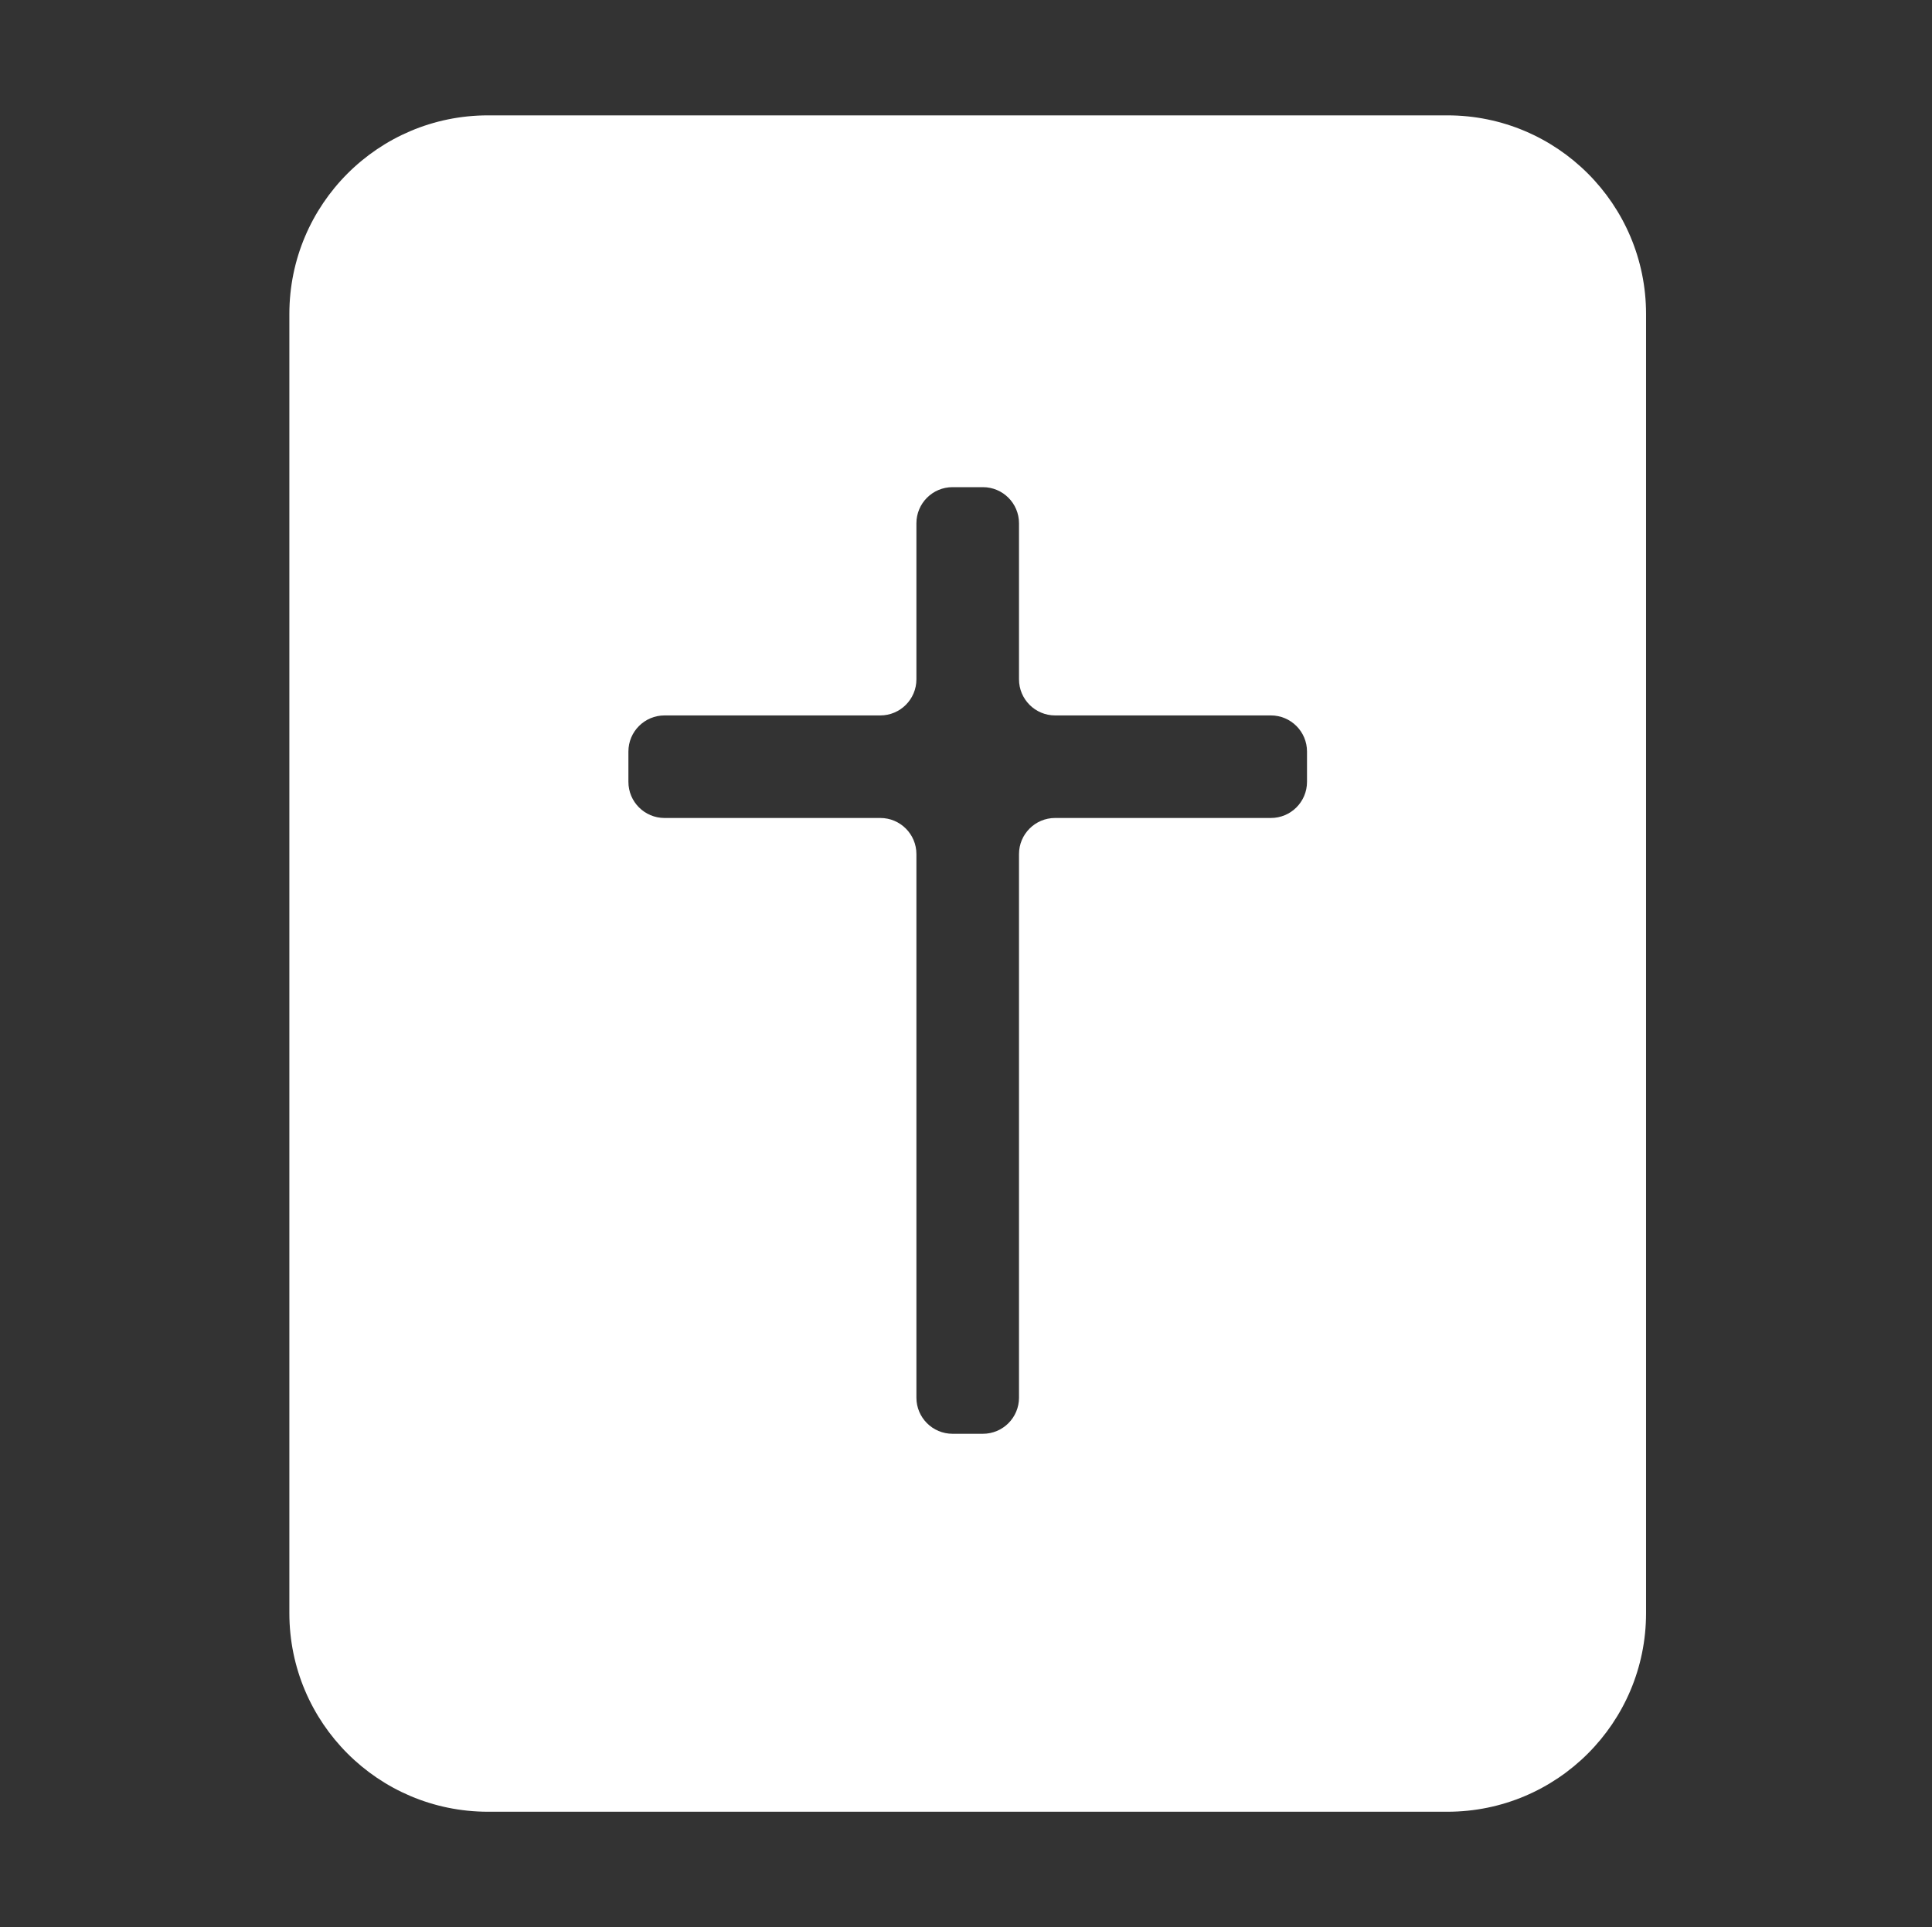
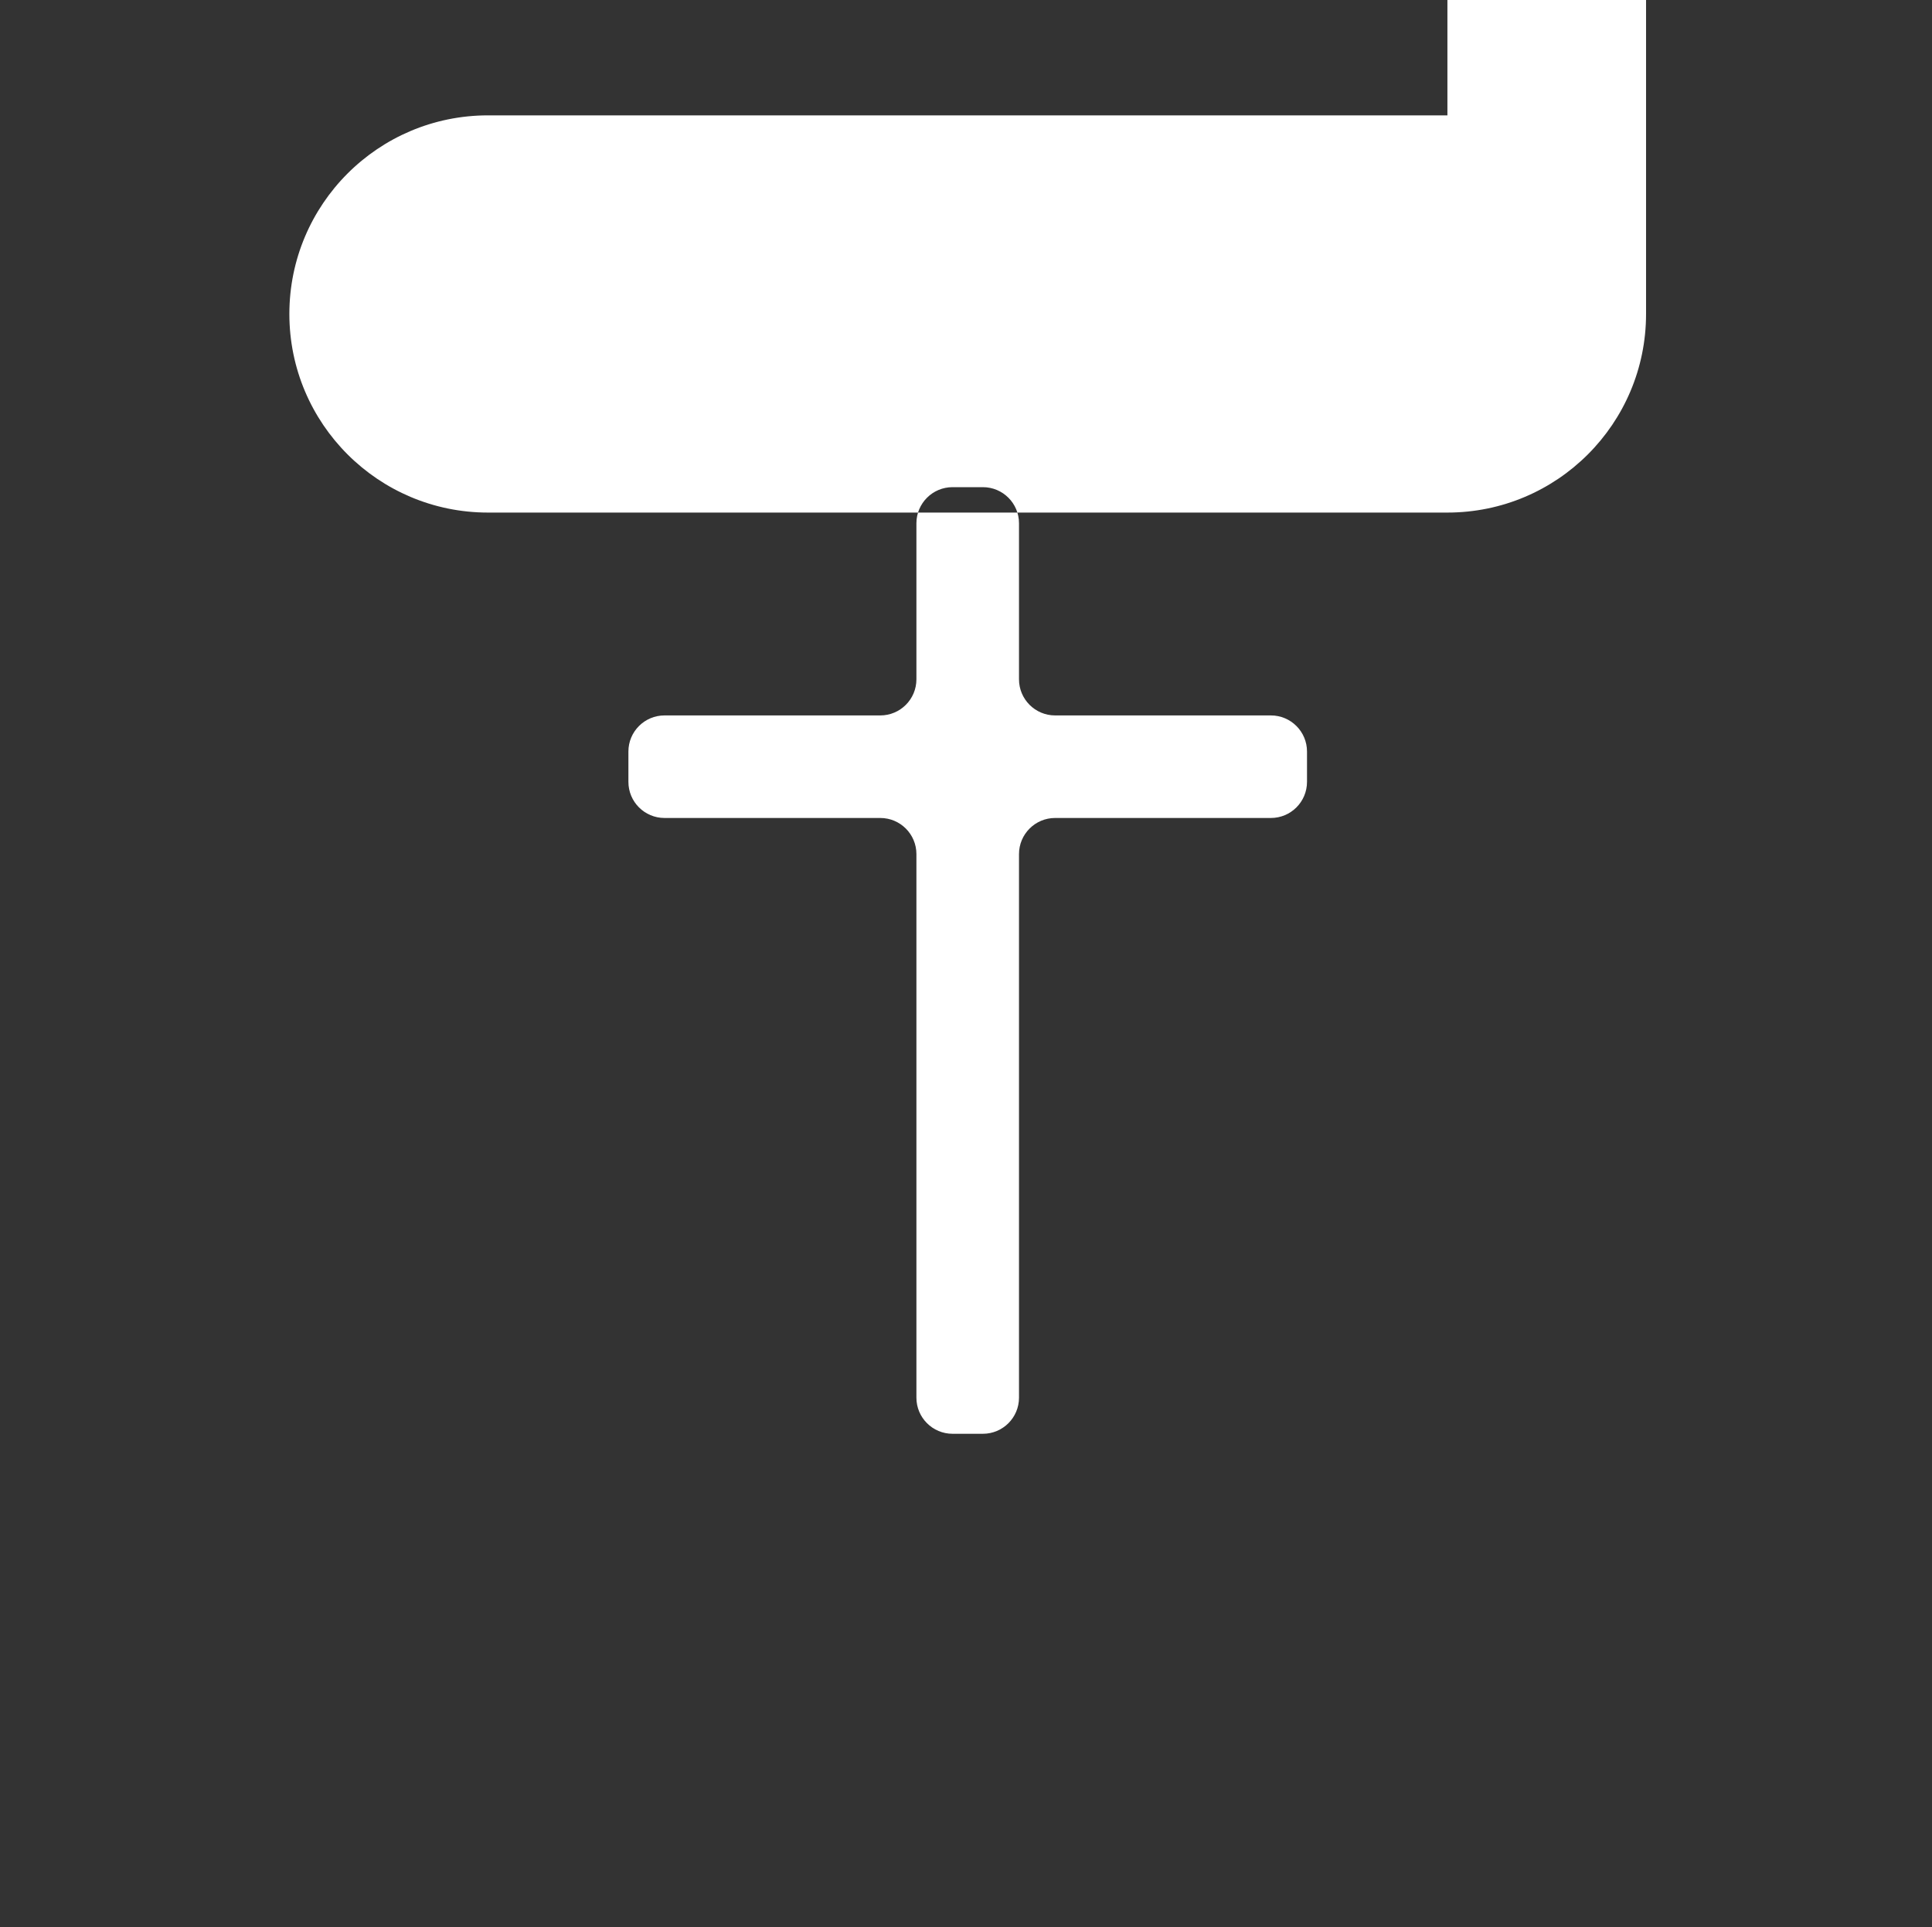
<svg xmlns="http://www.w3.org/2000/svg" width="100%" height="100%" viewBox="0 0 426 425" version="1.1" xml:space="preserve" style="fill-rule:evenodd;clip-rule:evenodd;stroke-linejoin:round;stroke-miterlimit:2;">
  <rect x="0" y="0" width="426" height="425" fill="#333333" stroke="none" />
-   <rect id="icon-cross-white" x="0.877" y="0" width="425" height="425" style="fill:none;" />
-   <path d="M288.191,172.429c0,4.4 -3.566,7.967 -7.966,7.967l-47.575,-0c-4.396,-0 -7.963,3.567 -7.963,7.967l0,119.879c0,4.396 -3.566,7.962 -7.966,7.962l-6.688,0c-4.4,0 -7.967,-3.566 -7.967,-7.962l0,-119.879c0,-4.4 -3.566,-7.967 -7.966,-7.967l-47.571,-0c-4.4,-0 -7.967,-3.567 -7.967,-7.967l0,-6.683c0,-4.4 3.567,-7.967 7.967,-7.967l47.571,0c4.4,0 7.966,-3.566 7.966,-7.966l0,-34.409c0,-4.4 3.567,-7.966 7.967,-7.966l6.688,-0c4.4,-0 7.966,3.566 7.966,7.966l0,34.409c0,4.4 3.567,7.966 7.963,7.966l47.575,0c4.4,0 7.966,3.567 7.966,7.967l0,6.683Zm30.959,-146.987l-211.546,-0c-24.188,-0 -43.8,19.608 -43.8,43.8l-0,286.516c-0,24.192 19.612,43.8 43.8,43.8l211.546,0c24.187,0 43.8,-19.608 43.8,-43.8l-0,-286.516c-0,-24.192 -19.613,-43.8 -43.8,-43.8" style="fill:#fff;fill-rule:nonzero;" />
+   <path d="M288.191,172.429c0,4.4 -3.566,7.967 -7.966,7.967l-47.575,-0c-4.396,-0 -7.963,3.567 -7.963,7.967l0,119.879c0,4.396 -3.566,7.962 -7.966,7.962l-6.688,0c-4.4,0 -7.967,-3.566 -7.967,-7.962l0,-119.879c0,-4.4 -3.566,-7.967 -7.966,-7.967l-47.571,-0c-4.4,-0 -7.967,-3.567 -7.967,-7.967l0,-6.683c0,-4.4 3.567,-7.967 7.967,-7.967l47.571,0c4.4,0 7.966,-3.566 7.966,-7.966l0,-34.409c0,-4.4 3.567,-7.966 7.967,-7.966l6.688,-0c4.4,-0 7.966,3.566 7.966,7.966l0,34.409c0,4.4 3.567,7.966 7.963,7.966l47.575,0c4.4,0 7.966,3.567 7.966,7.967l0,6.683Zm30.959,-146.987l-211.546,-0c-24.188,-0 -43.8,19.608 -43.8,43.8c-0,24.192 19.612,43.8 43.8,43.8l211.546,0c24.187,0 43.8,-19.608 43.8,-43.8l-0,-286.516c-0,-24.192 -19.613,-43.8 -43.8,-43.8" style="fill:#fff;fill-rule:nonzero;" />
</svg>